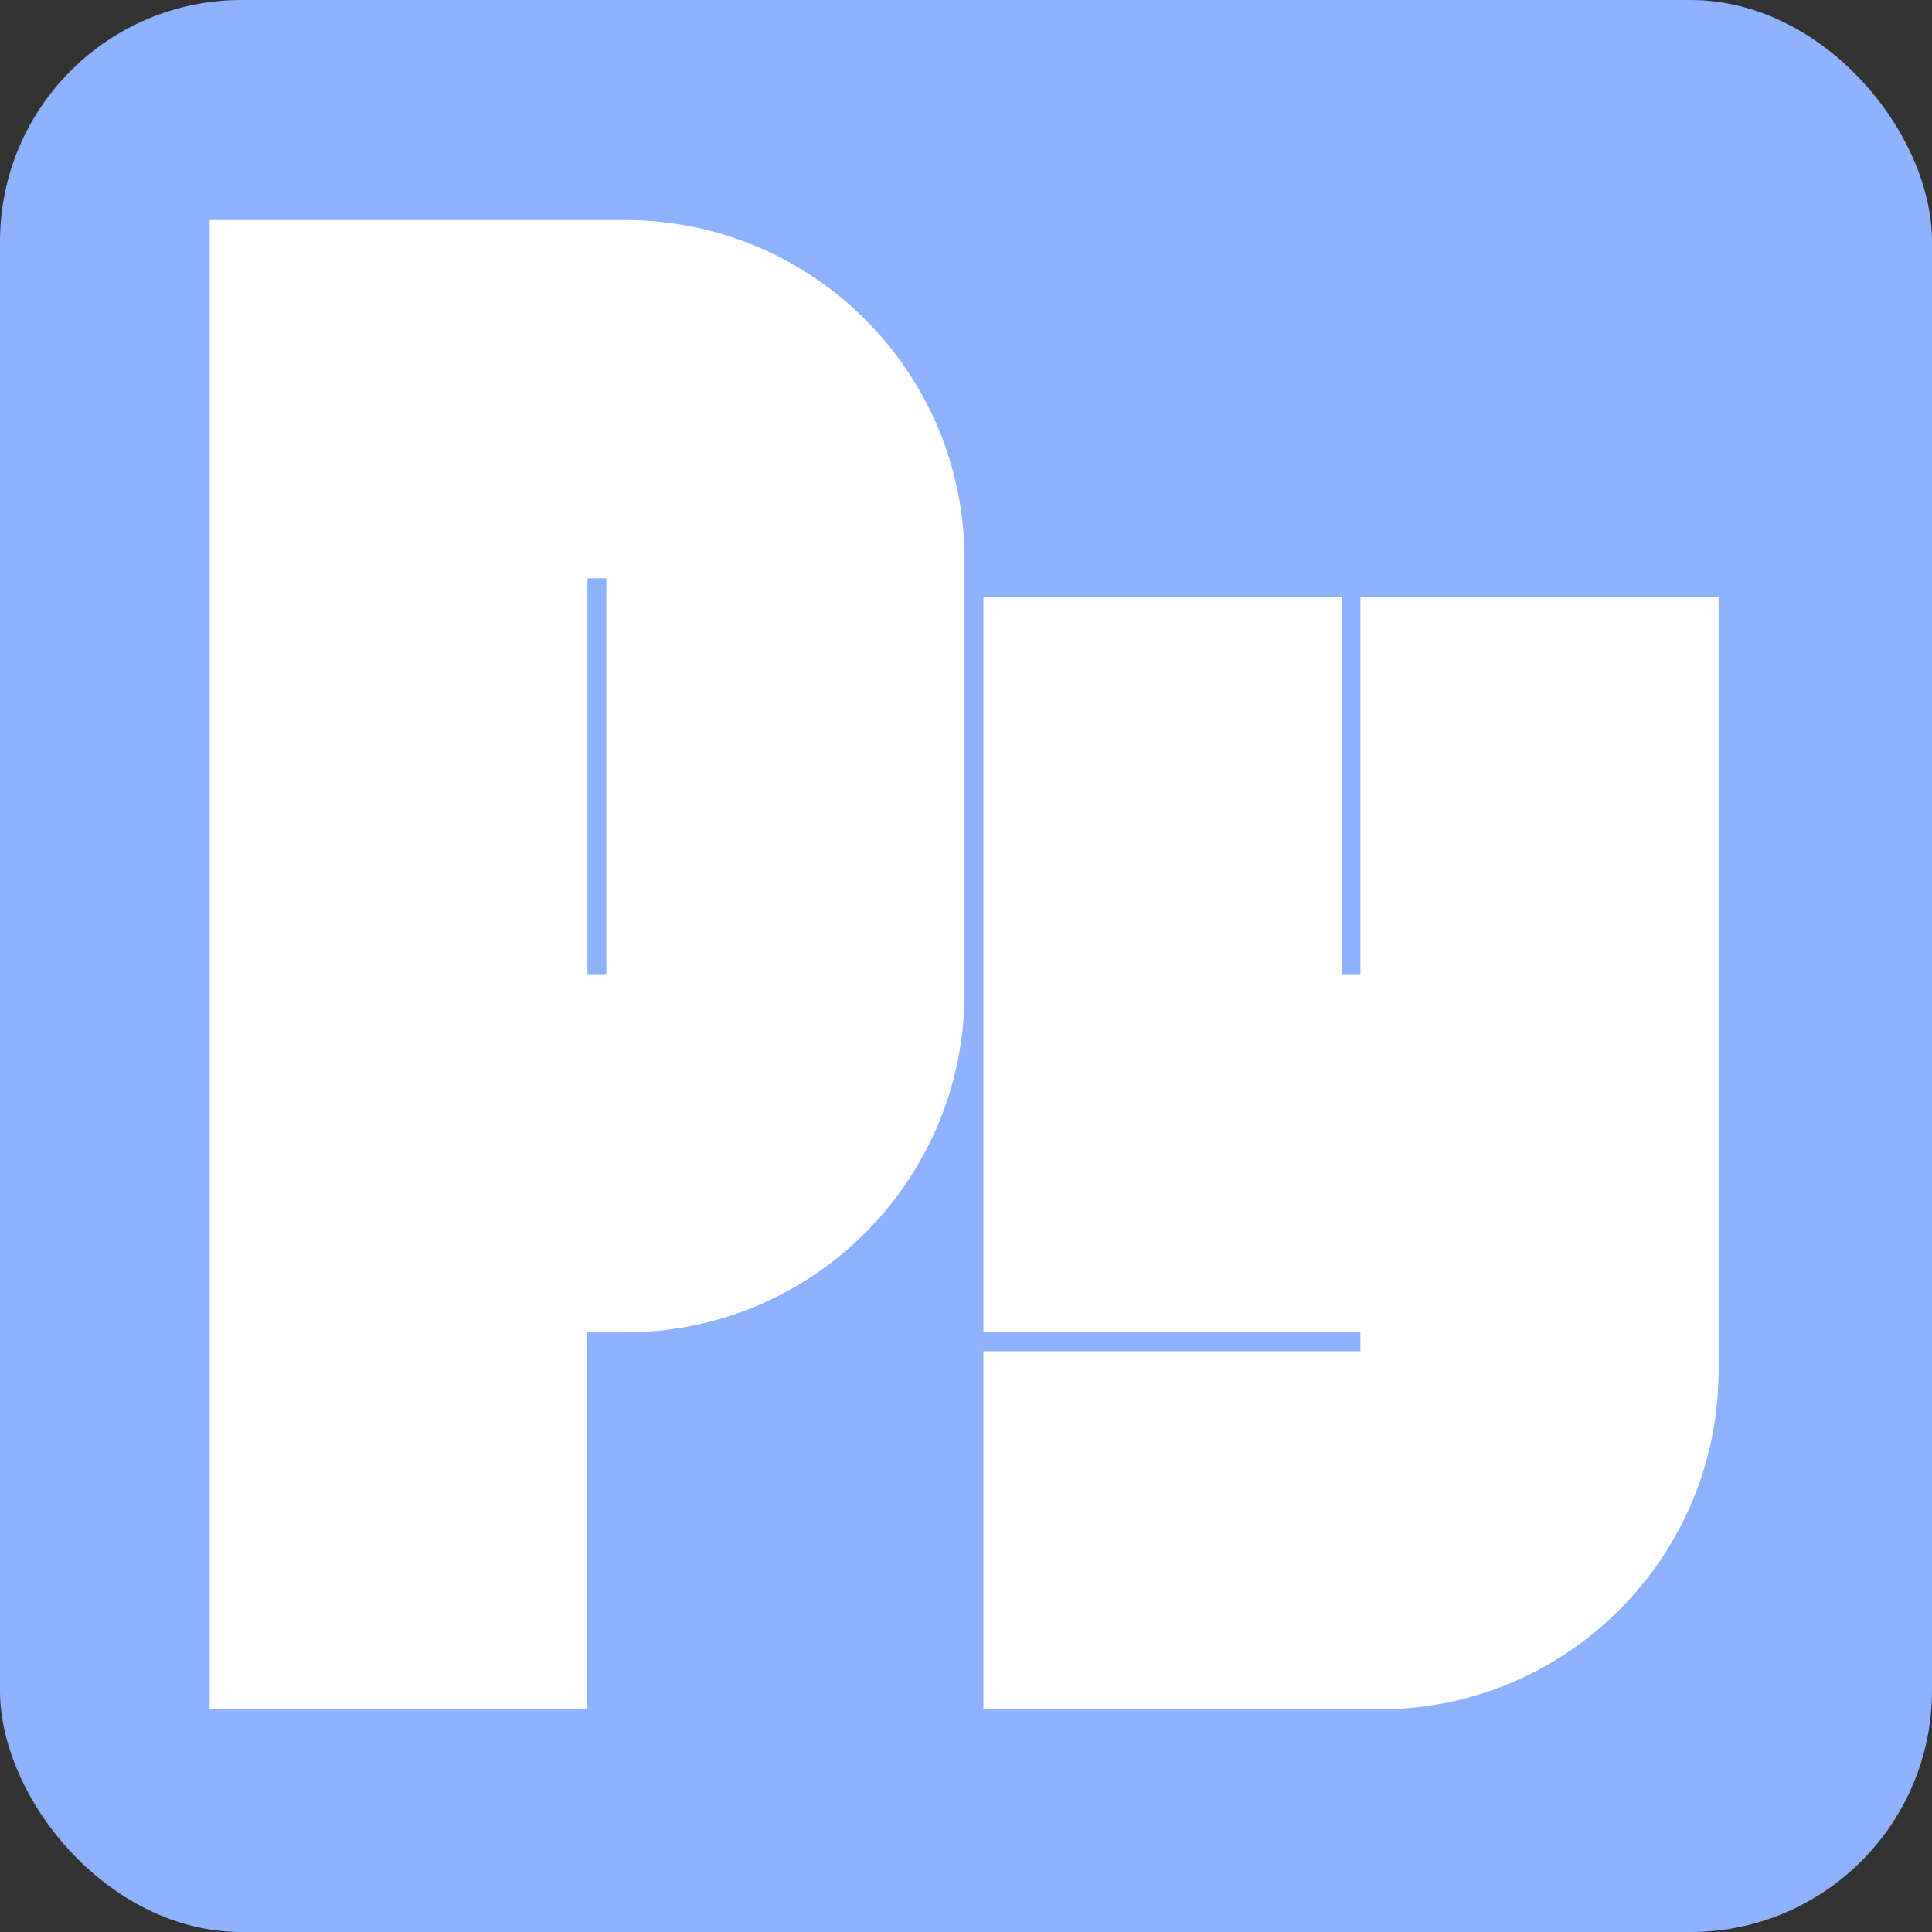
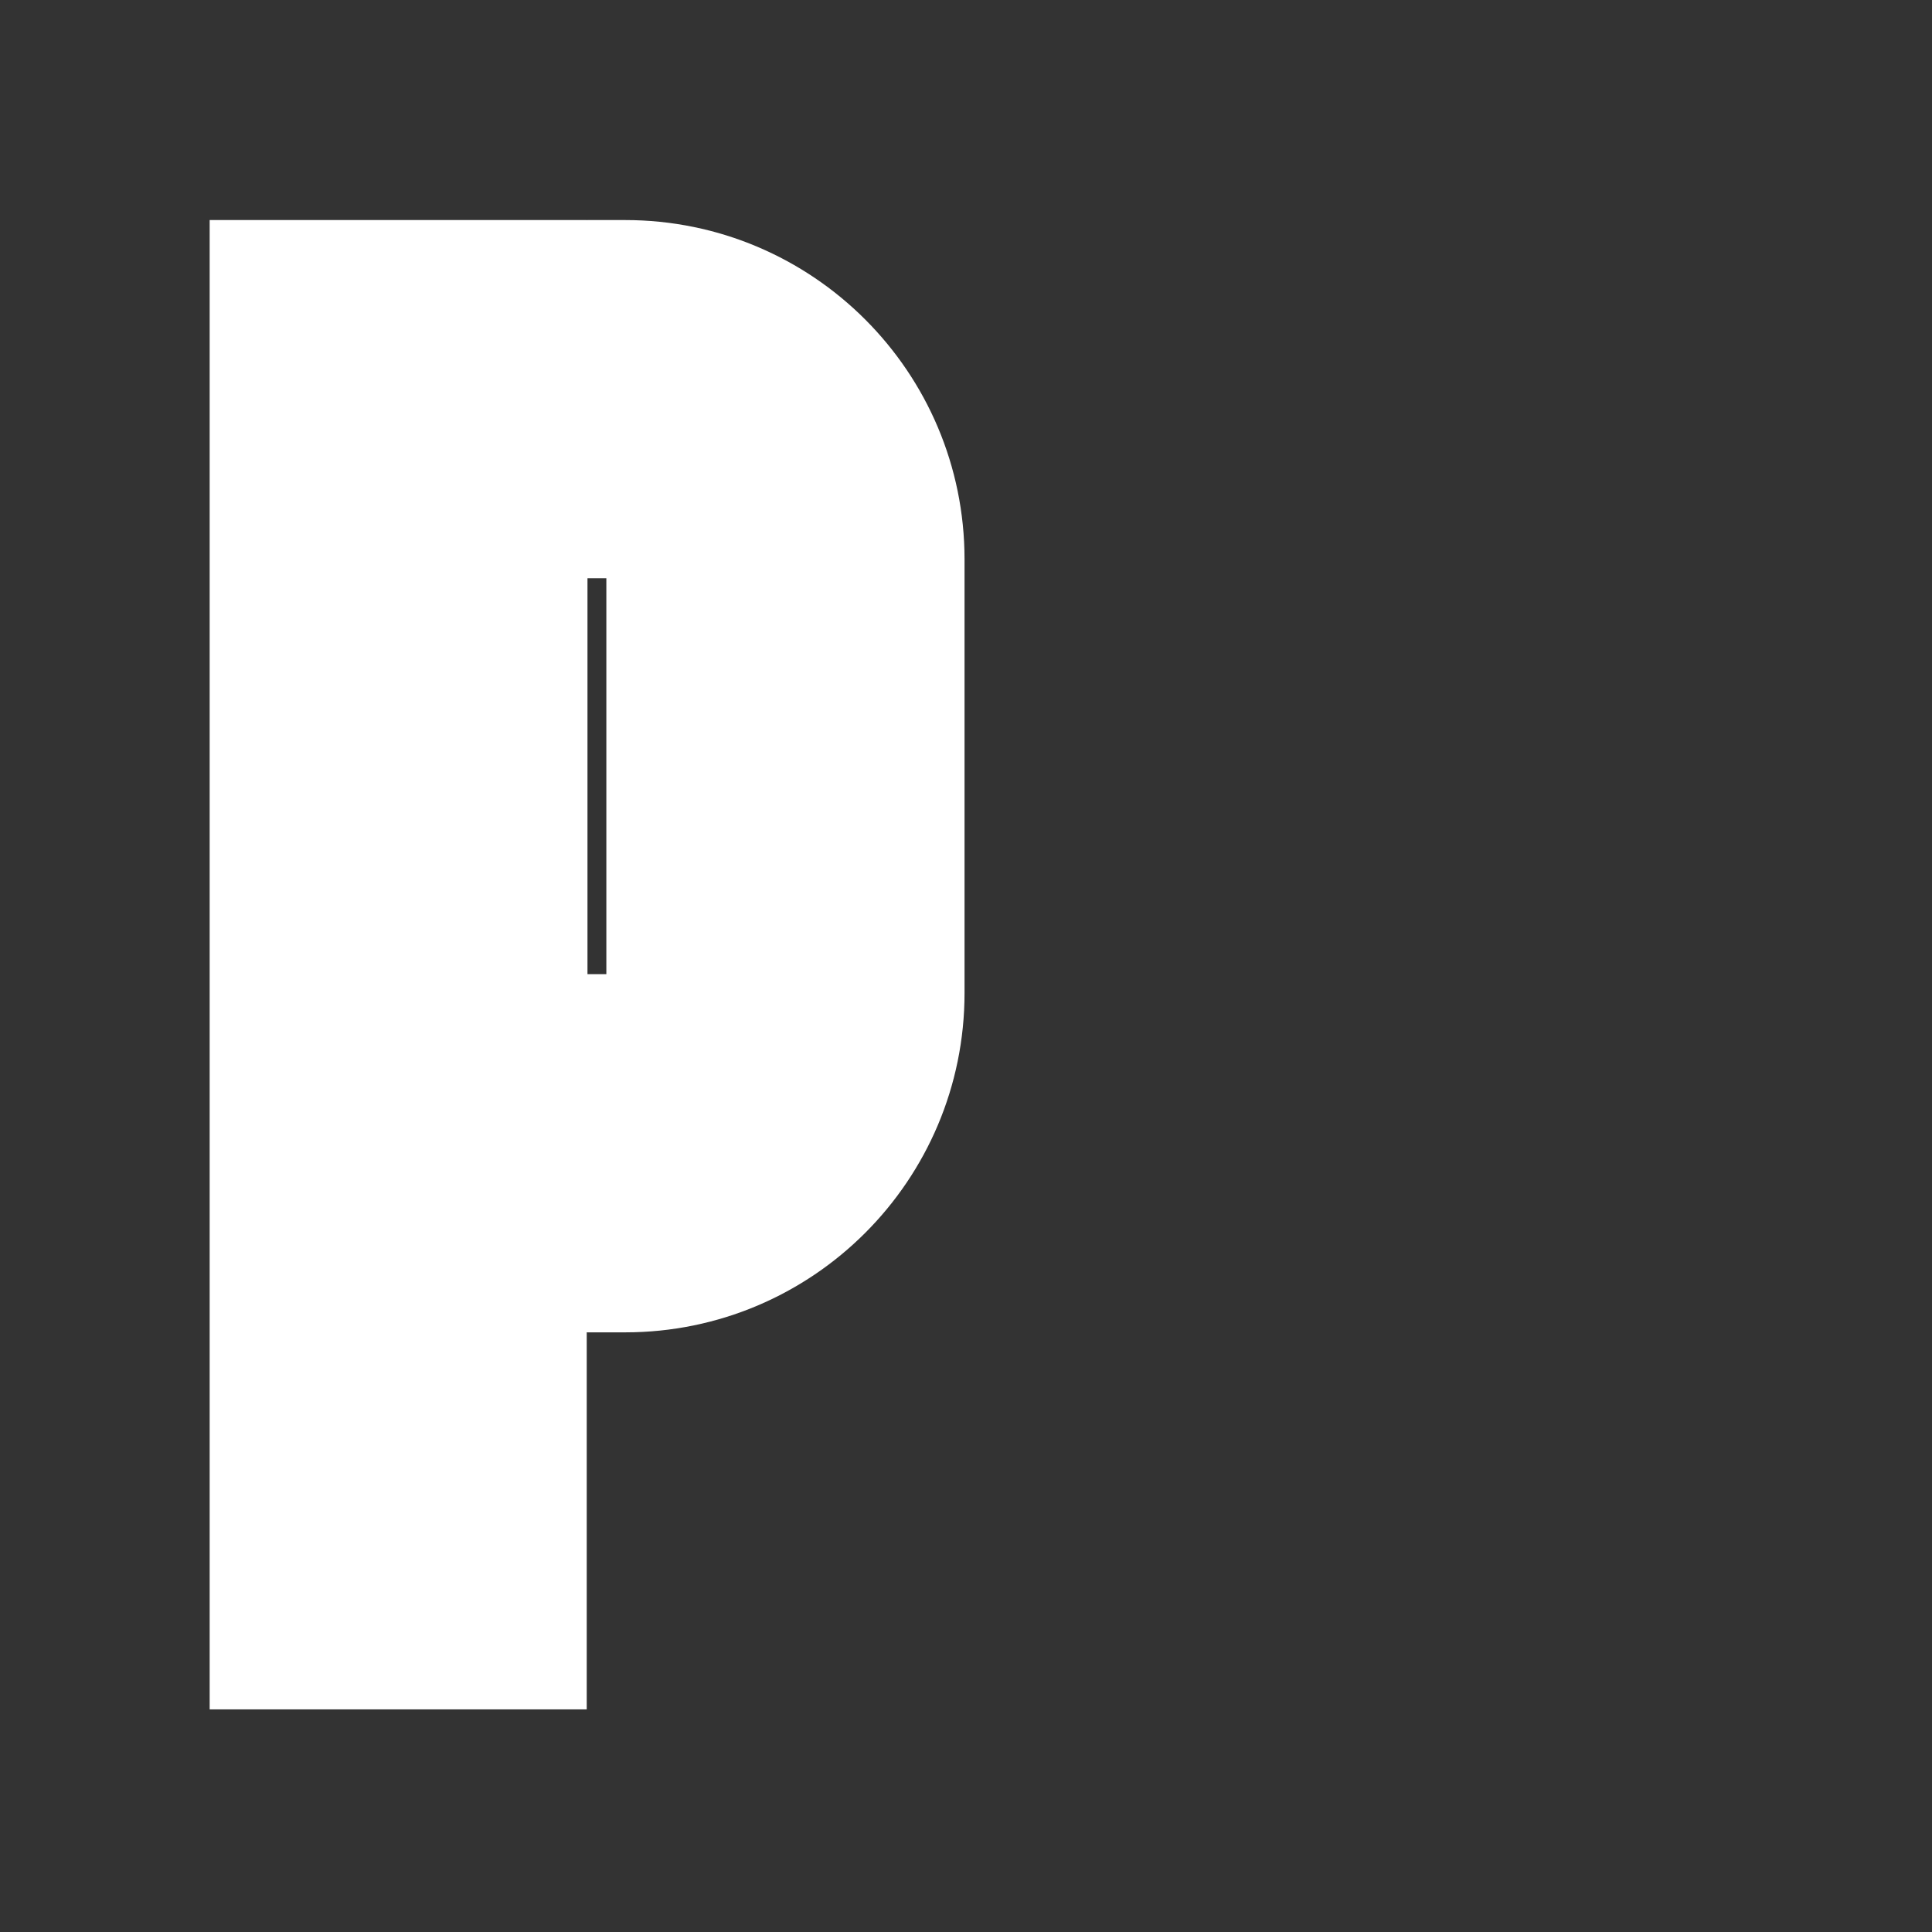
<svg xmlns="http://www.w3.org/2000/svg" height="512" id="Layer_1" version="1.1" viewBox="0 0 512 512" width="512" xml:space="preserve">
  <rect x="0" y="0" width="512" height="512" fill="#333333" stroke="none" />
  <defs id="defs12" />
  <g id="g5215">
-     <rect height="512" id="rect2987" rx="64" ry="64" style="fill:#8db2ff;fill-opacity:1;fill-rule:nonzero;stroke:none" width="512" x="0" y="5.6843419e-014" />
    <g id="g7415" transform="matrix(1.577,0,0,1.577,-1540.67,-969.642)">
-       <path d="m 1265.771,845.096 c 0,31.493 -25.529,57.027 -57.023,57.027 h -66.529 c 0,0 0,-28.704 0,-60.193 h 63.361 v -3.17 h -63.361 v -66.53 c 0,-31.495 0,-57.026 0,-57.026 h 60.193 l 0,63.361 h 3.164 v -63.361 h 60.191 v 129.892 z" id="path11-4" style="fill:#ffffff" />
      <path d="m 1082.027,651.846 h -6.34 c -0.042,0 -0.084,0.006 -0.126,0.006 v -0.006 h -63.365 V 902.125 h 63.365 v -63.37 c 0.042,0 0.084,0.007 0.126,0.007 h 6.34 c 31.491,0 57.024,-25.534 57.024,-57.026 V 708.872 c 10e-4,-31.497 -25.534,-57.026 -57.024,-57.026 z m -3.168,126.719 h -3.172 v -66.527 h 3.172 v 66.527 z" id="path13-4" style="fill:#ffffff" />
    </g>
  </g>
</svg>